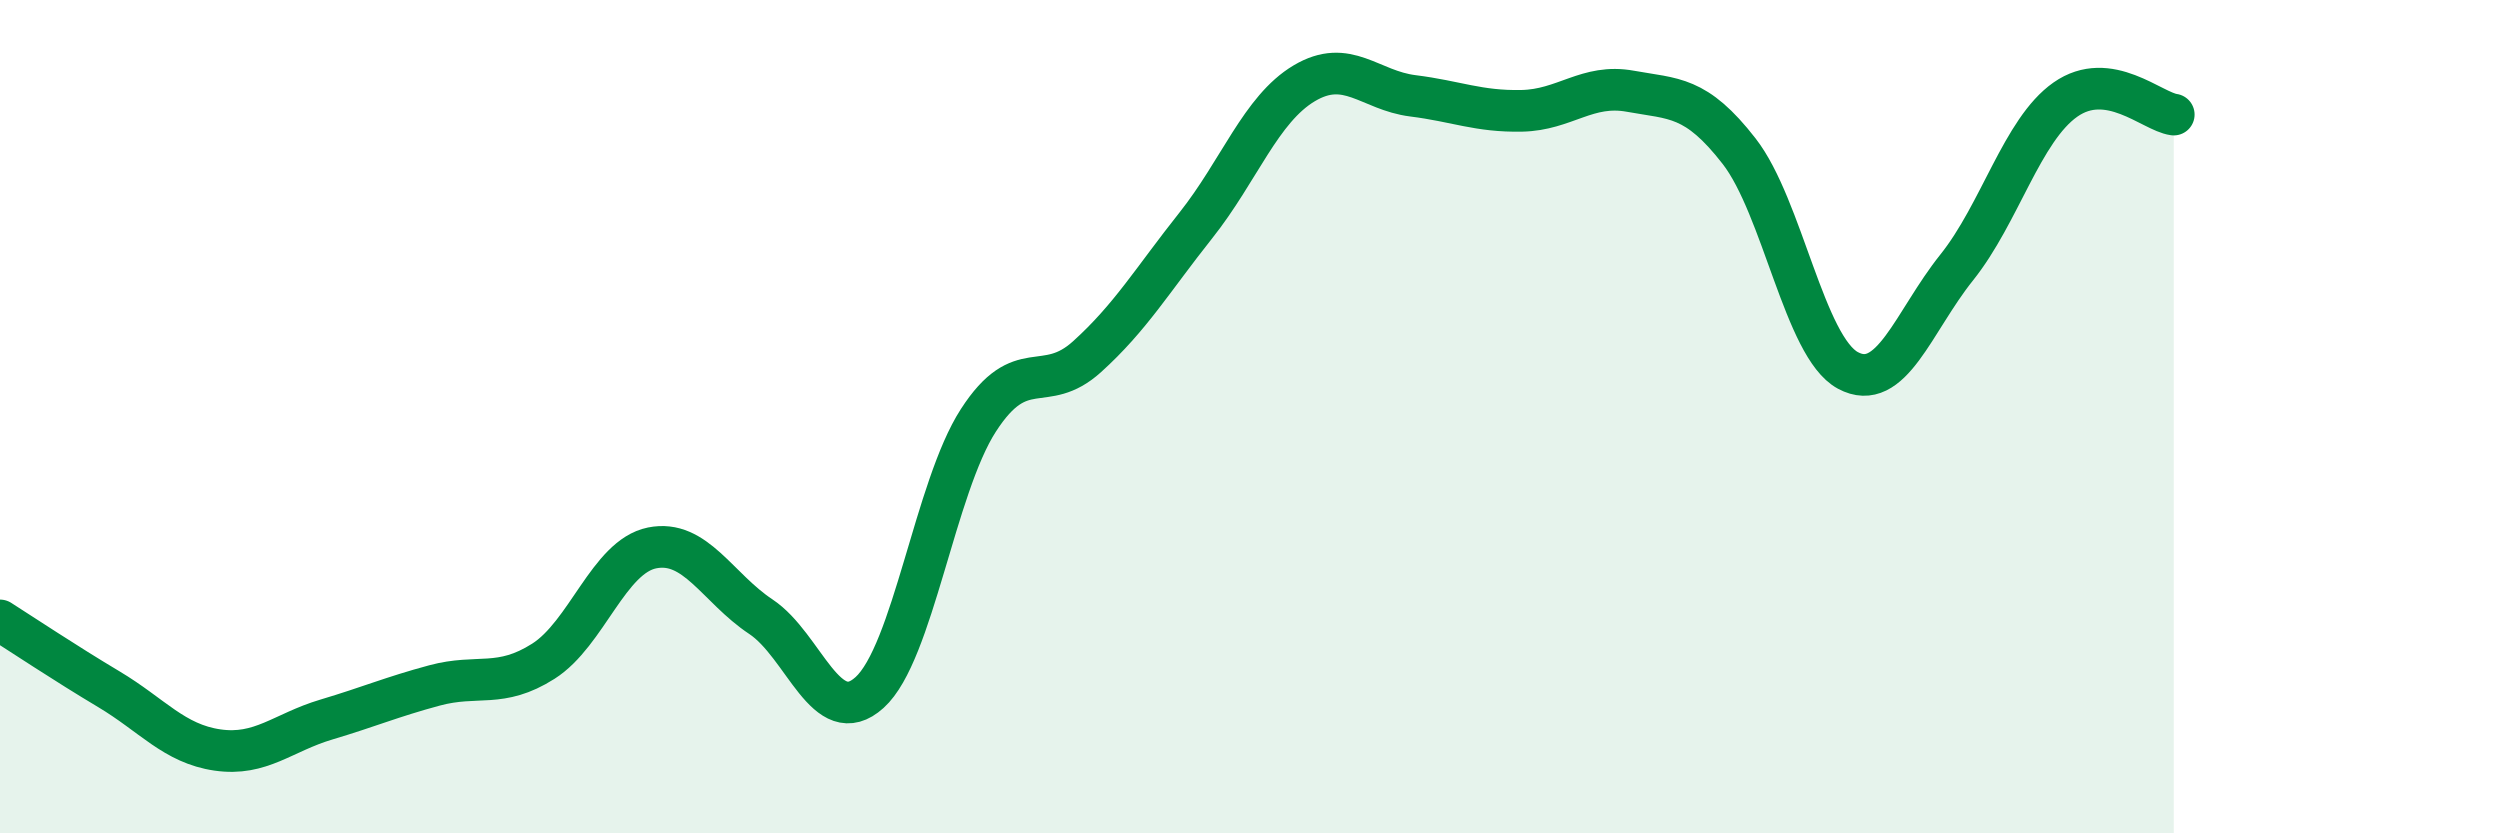
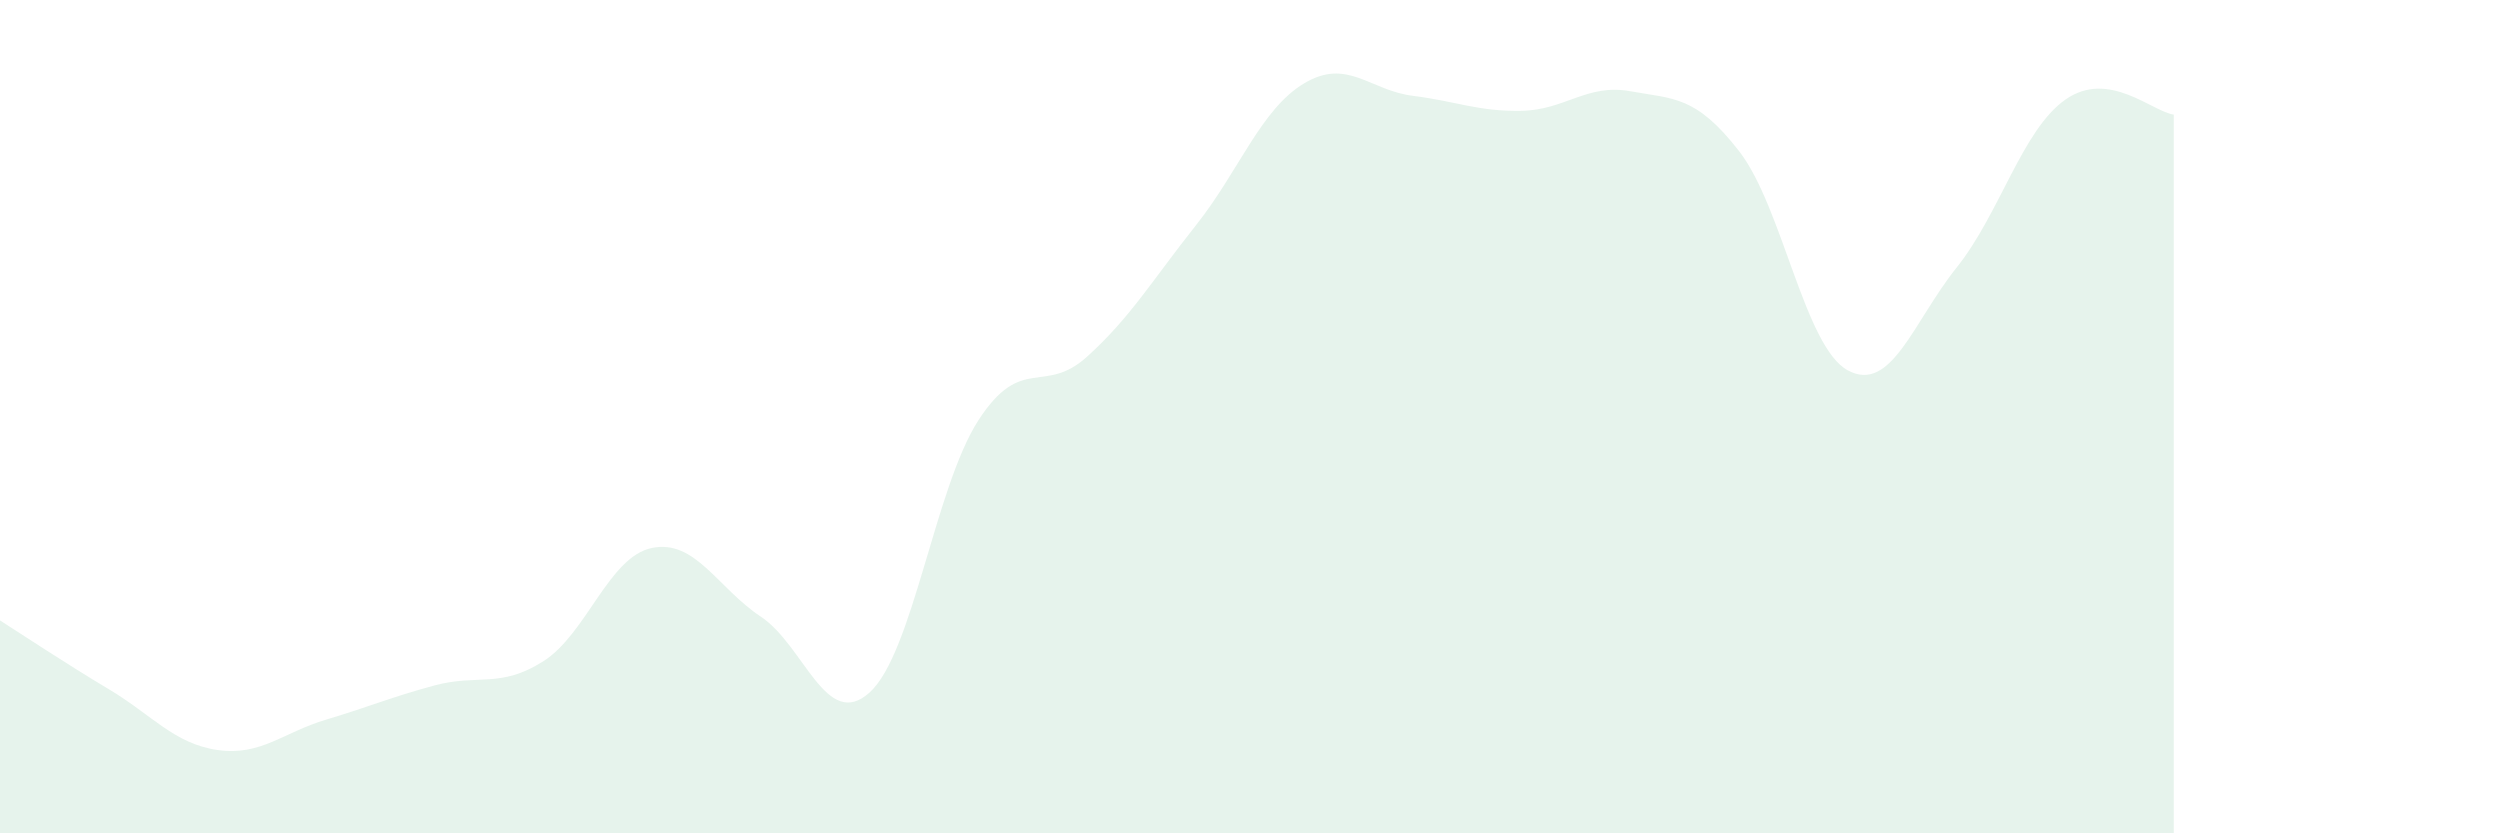
<svg xmlns="http://www.w3.org/2000/svg" width="60" height="20" viewBox="0 0 60 20">
  <path d="M 0,14.89 C 0.52,15.22 1.57,15.92 2.61,16.54 C 3.65,17.16 4.18,17.85 5.22,18 C 6.26,18.15 6.79,17.58 7.83,17.27 C 8.87,16.96 9.39,16.73 10.43,16.45 C 11.47,16.17 12,16.53 13.04,15.87 C 14.08,15.21 14.61,13.36 15.65,13.15 C 16.69,12.94 17.22,14.11 18.26,14.8 C 19.3,15.49 19.83,17.56 20.87,16.62 C 21.91,15.68 22.44,11.7 23.48,10.09 C 24.52,8.48 25.05,9.5 26.09,8.56 C 27.13,7.62 27.66,6.72 28.7,5.41 C 29.74,4.1 30.26,2.62 31.3,2 C 32.34,1.38 32.87,2.17 33.91,2.3 C 34.95,2.43 35.48,2.68 36.52,2.66 C 37.56,2.64 38.09,2 39.13,2.19 C 40.17,2.38 40.7,2.29 41.74,3.63 C 42.78,4.97 43.31,8.33 44.35,8.89 C 45.39,9.45 45.92,7.72 46.96,6.42 C 48,5.12 48.53,3.12 49.57,2.39 C 50.61,1.66 51.65,2.68 52.17,2.75L52.17 20L0 20Z" fill="#008740" opacity="0.1" stroke-linecap="round" stroke-linejoin="round" />
-   <path d="M 0,14.89 C 0.52,15.22 1.57,15.92 2.61,16.54 C 3.65,17.16 4.18,17.85 5.22,18 C 6.26,18.15 6.79,17.58 7.83,17.27 C 8.87,16.96 9.39,16.73 10.43,16.45 C 11.47,16.17 12,16.53 13.04,15.87 C 14.08,15.21 14.61,13.36 15.65,13.15 C 16.69,12.94 17.22,14.11 18.26,14.8 C 19.3,15.49 19.83,17.56 20.87,16.62 C 21.91,15.68 22.44,11.7 23.48,10.09 C 24.52,8.48 25.05,9.5 26.09,8.56 C 27.13,7.62 27.66,6.72 28.7,5.41 C 29.74,4.1 30.26,2.62 31.3,2 C 32.34,1.38 32.87,2.17 33.91,2.3 C 34.95,2.43 35.48,2.68 36.52,2.66 C 37.56,2.64 38.09,2 39.13,2.19 C 40.17,2.38 40.7,2.29 41.74,3.63 C 42.78,4.97 43.31,8.33 44.35,8.89 C 45.39,9.45 45.92,7.72 46.96,6.42 C 48,5.12 48.53,3.12 49.57,2.39 C 50.61,1.66 51.65,2.68 52.17,2.75" stroke="#008740" stroke-width="1" fill="none" stroke-linecap="round" stroke-linejoin="round" />
</svg>